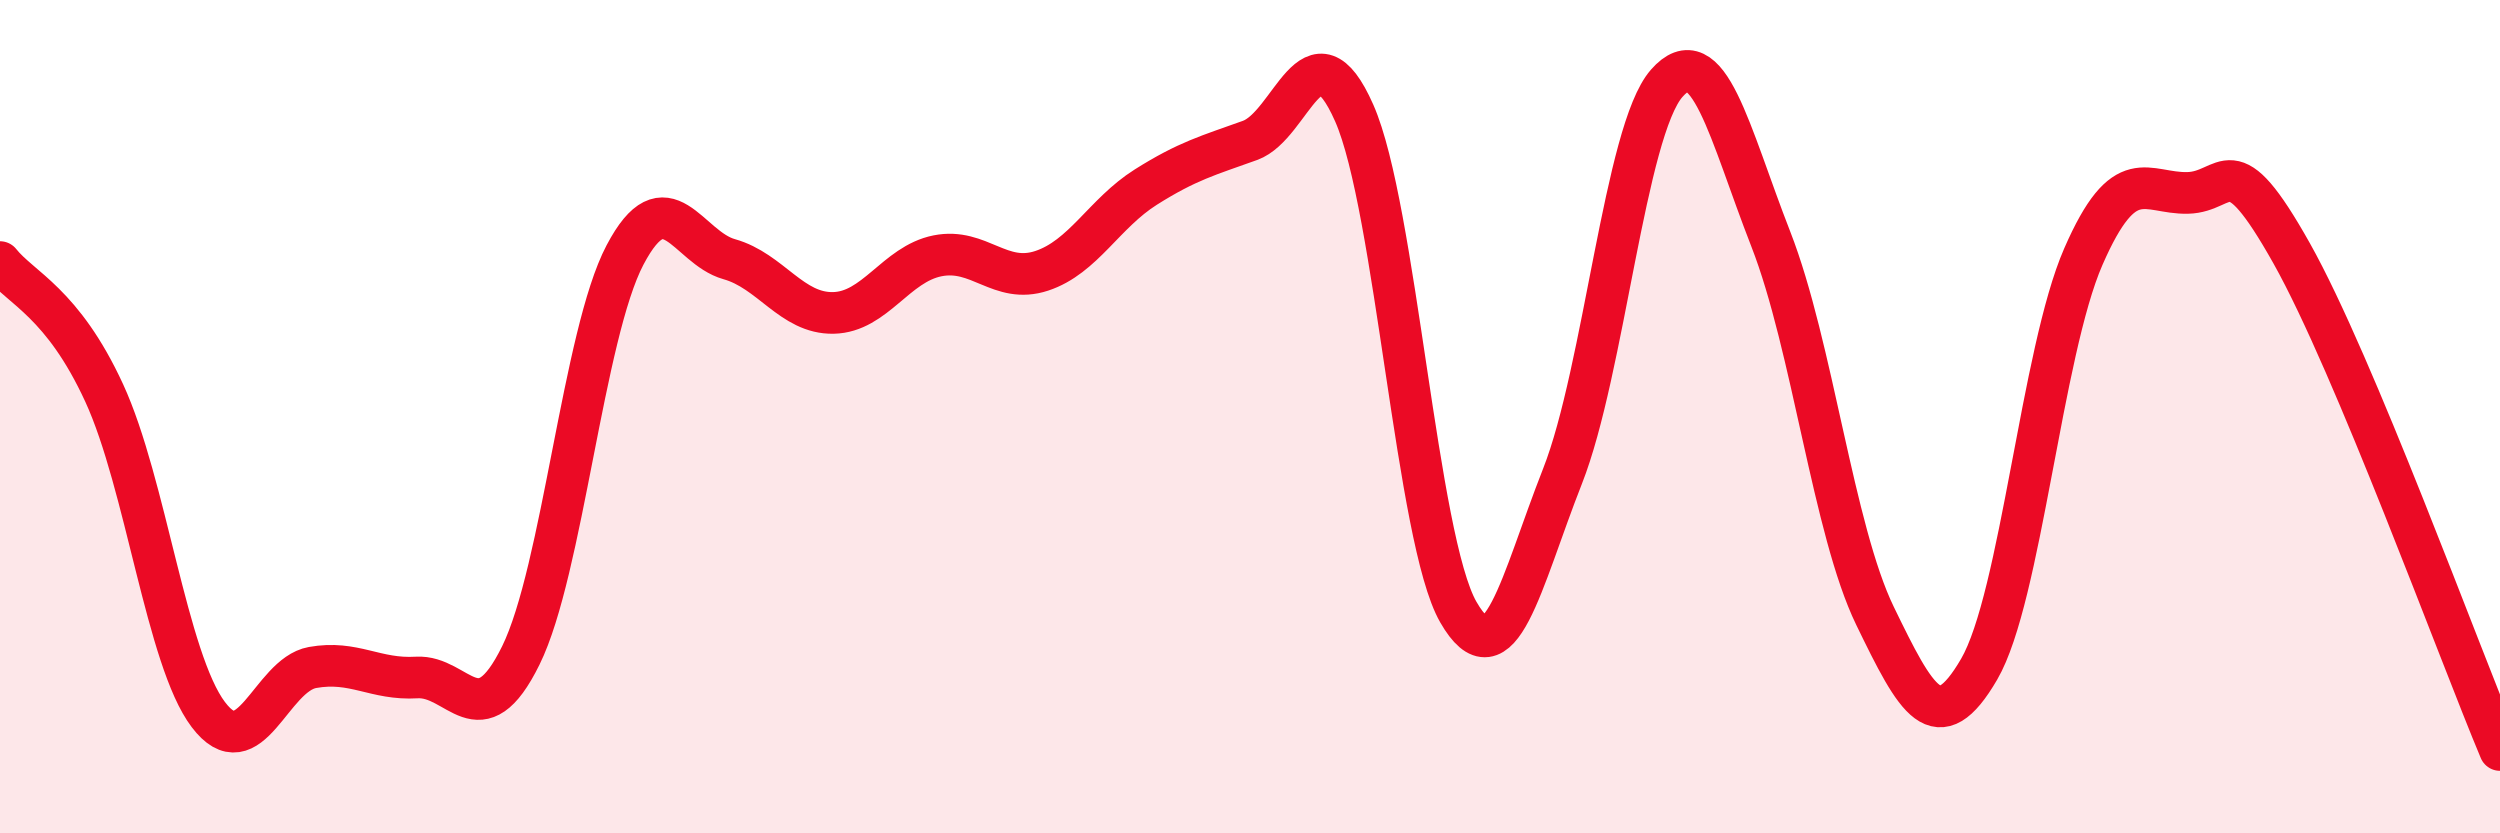
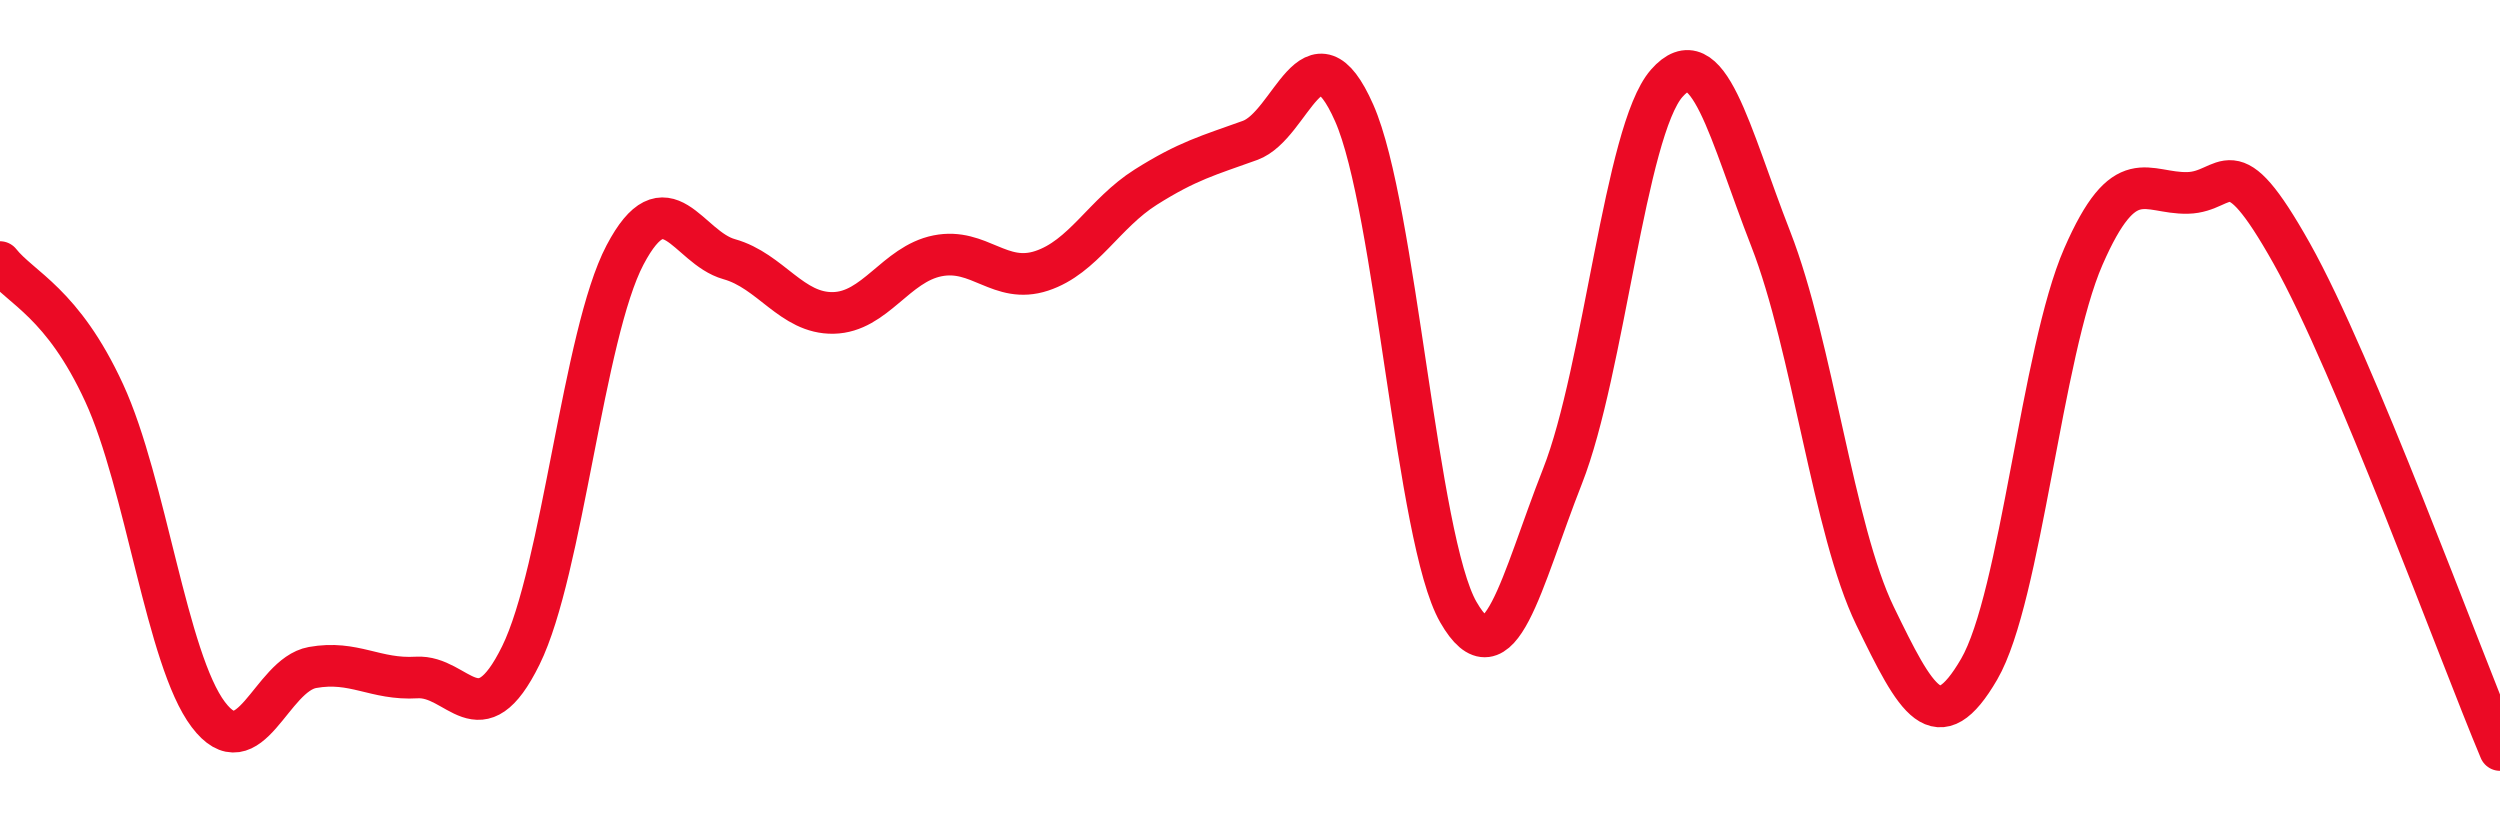
<svg xmlns="http://www.w3.org/2000/svg" width="60" height="20" viewBox="0 0 60 20">
-   <path d="M 0,6.29 C 0.5,6.92 1.5,7.26 2.5,9.43 C 3.5,11.6 4,15.83 5,17.15 C 6,18.47 6.5,16.2 7.5,16.02 C 8.5,15.84 9,16.32 10,16.26 C 11,16.2 11.5,17.76 12.5,15.73 C 13.5,13.7 14,8.02 15,6.12 C 16,4.22 16.5,5.94 17.5,6.22 C 18.5,6.5 19,7.53 20,7.51 C 21,7.49 21.5,6.34 22.5,6.14 C 23.5,5.94 24,6.83 25,6.5 C 26,6.17 26.5,5.12 27.5,4.49 C 28.5,3.86 29,3.73 30,3.37 C 31,3.01 31.5,0.45 32.5,2.71 C 33.5,4.97 34,12.95 35,14.69 C 36,16.43 36.5,13.97 37.5,11.43 C 38.5,8.89 39,3.14 40,2 C 41,0.86 41.5,3.18 42.5,5.74 C 43.5,8.3 44,12.72 45,14.78 C 46,16.84 46.5,17.78 47.5,16.06 C 48.5,14.34 49,8.45 50,6.16 C 51,3.87 51.5,4.65 52.5,4.63 C 53.5,4.61 53.5,3.41 55,6.08 C 56.5,8.75 59,15.62 60,18L60 20L0 20Z" fill="#EB0A25" opacity="0.1" stroke-linecap="round" stroke-linejoin="round" />
  <path d="M 0,6.29 C 0.5,6.92 1.5,7.26 2.5,9.43 C 3.5,11.6 4,15.83 5,17.15 C 6,18.47 6.5,16.2 7.5,16.02 C 8.5,15.84 9,16.32 10,16.26 C 11,16.2 11.5,17.76 12.5,15.73 C 13.5,13.7 14,8.02 15,6.12 C 16,4.22 16.5,5.94 17.5,6.22 C 18.5,6.5 19,7.53 20,7.51 C 21,7.49 21.5,6.34 22.5,6.14 C 23.5,5.94 24,6.83 25,6.5 C 26,6.17 26.5,5.12 27.5,4.49 C 28.5,3.86 29,3.73 30,3.37 C 31,3.01 31.5,0.45 32.5,2.71 C 33.5,4.97 34,12.95 35,14.69 C 36,16.43 36.5,13.97 37.5,11.43 C 38.5,8.89 39,3.14 40,2 C 41,0.86 41.5,3.18 42.5,5.74 C 43.5,8.3 44,12.72 45,14.78 C 46,16.84 46.5,17.78 47.5,16.06 C 48.5,14.34 49,8.45 50,6.16 C 51,3.87 51.5,4.65 52.5,4.63 C 53.5,4.61 53.5,3.41 55,6.08 C 56.5,8.75 59,15.62 60,18" stroke="#EB0A25" stroke-width="1" fill="none" stroke-linecap="round" stroke-linejoin="round" />
</svg>